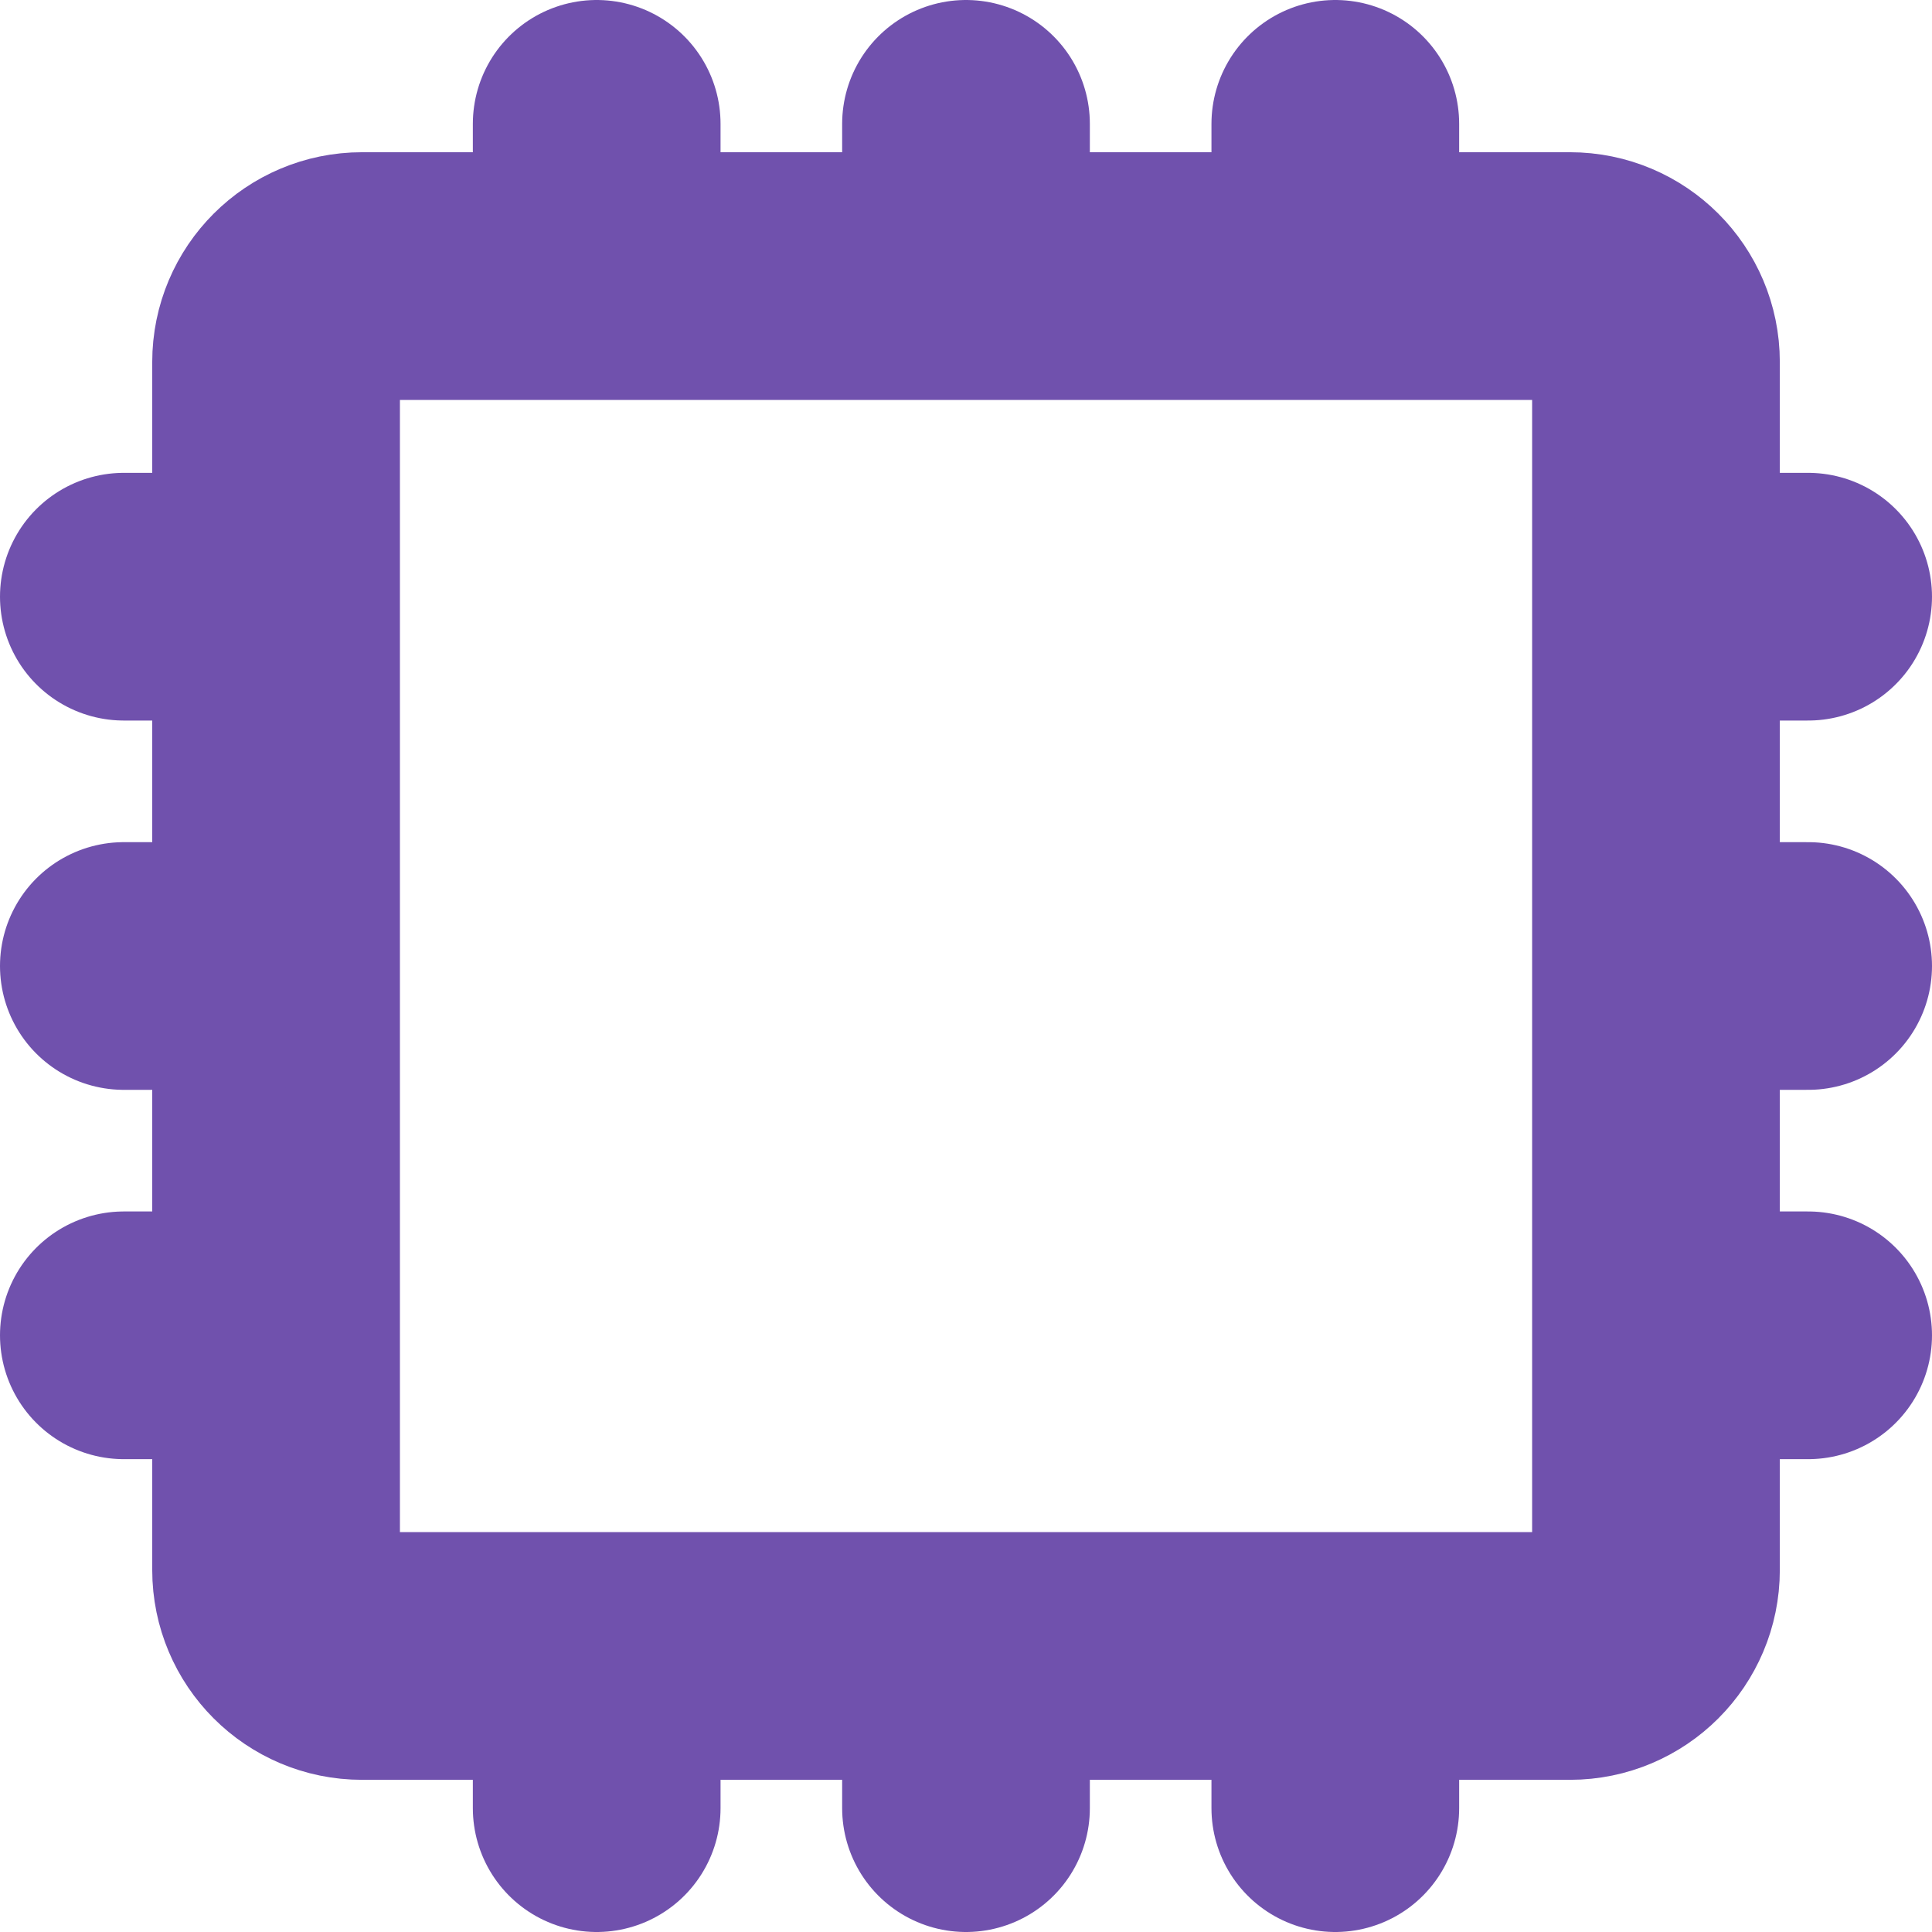
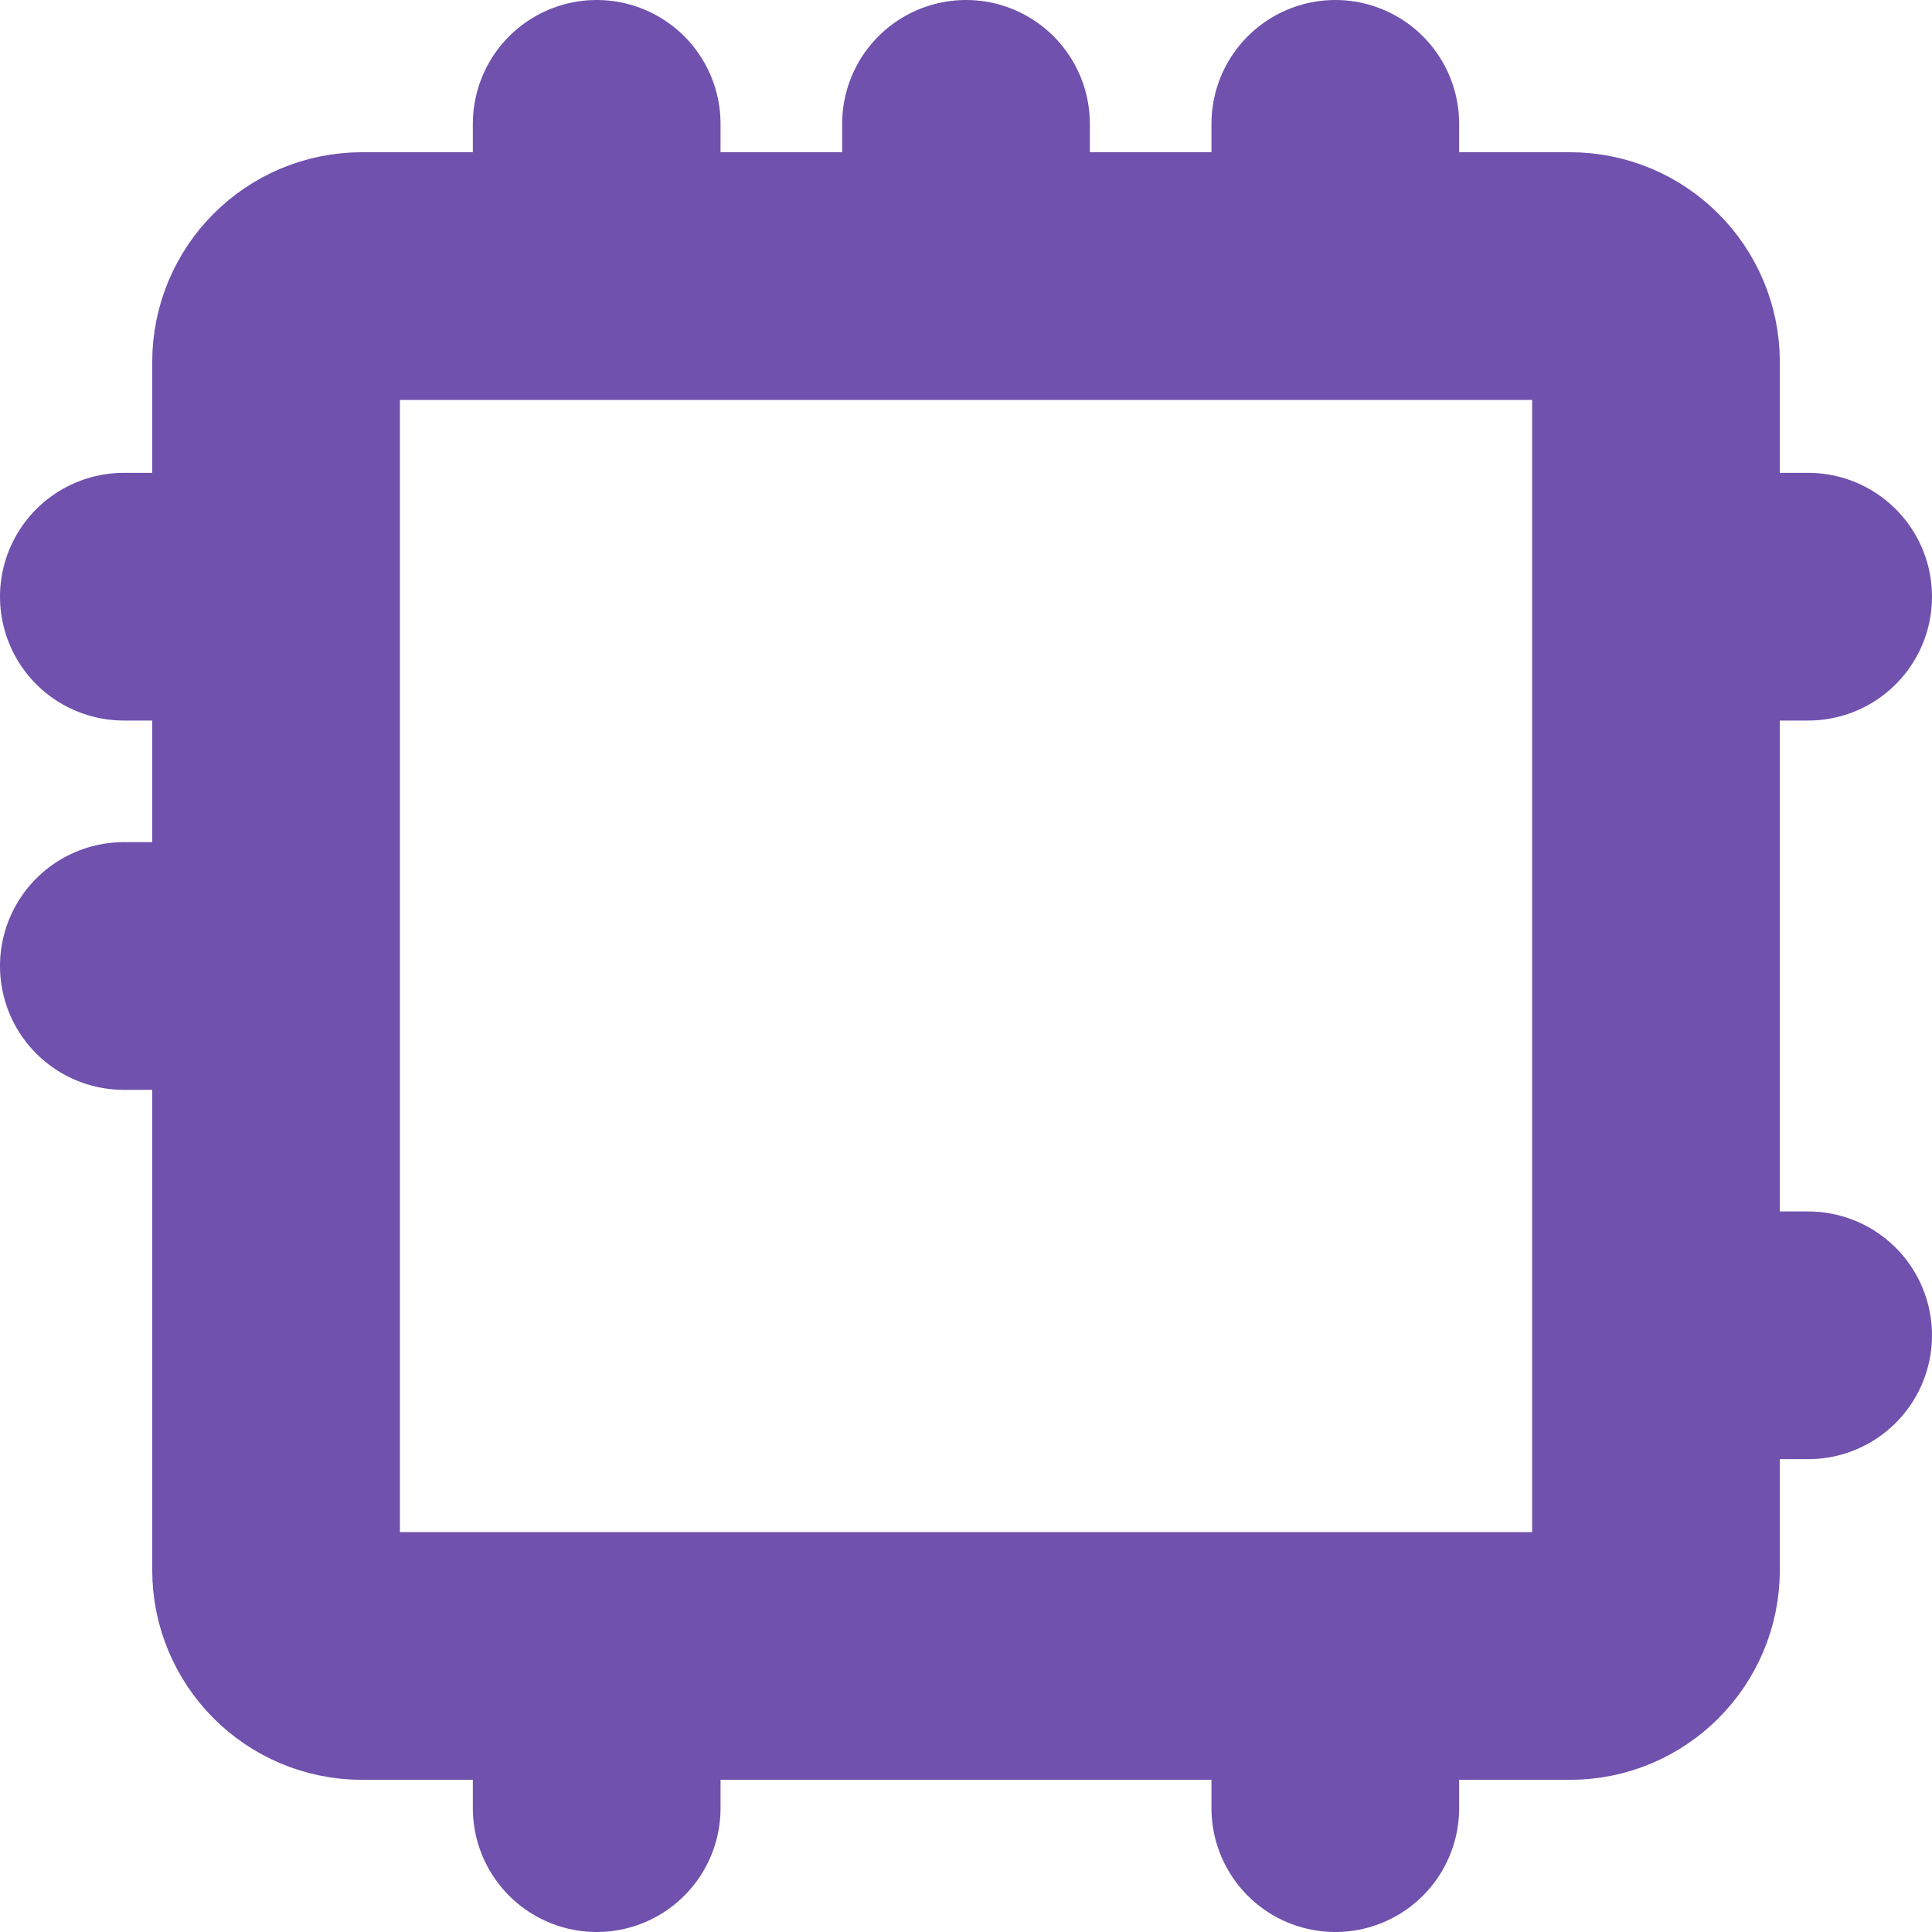
<svg xmlns="http://www.w3.org/2000/svg" width="390" height="390" viewBox="0 0 390 390" fill="none">
  <path d="M316.93 334.28H73.07C63.49 334.28 55.73 326.51 55.73 316.93V73.07C55.73 63.49 63.5 55.73 73.07 55.73H316.93C326.51 55.73 334.28 63.5 334.28 73.07V316.93C334.28 326.51 326.51 334.28 316.93 334.28Z" stroke="#7051AD" stroke-width="50" stroke-miterlimit="10" />
  <path d="M195 52.86V25" stroke="#7051AD" stroke-width="50" stroke-miterlimit="10" stroke-linecap="round" />
  <path d="M120.45 52.86V25" stroke="#7051AD" stroke-width="50" stroke-miterlimit="10" stroke-linecap="round" />
  <path d="M269.55 52.86V25" stroke="#7051AD" stroke-width="50" stroke-miterlimit="10" stroke-linecap="round" />
-   <path d="M195 365V337.14" stroke="#7051AD" stroke-width="50" stroke-miterlimit="10" stroke-linecap="round" />
  <path d="M120.45 365V337.14" stroke="#7051AD" stroke-width="50" stroke-miterlimit="10" stroke-linecap="round" />
  <path d="M269.55 365V337.14" stroke="#7051AD" stroke-width="50" stroke-miterlimit="10" stroke-linecap="round" />
-   <path d="M337.14 195H365" stroke="#7051AD" stroke-width="50" stroke-miterlimit="10" stroke-linecap="round" />
  <path d="M337.14 120.45H365" stroke="#7051AD" stroke-width="50" stroke-miterlimit="10" stroke-linecap="round" />
  <path d="M337.14 269.55H365" stroke="#7051AD" stroke-width="50" stroke-miterlimit="10" stroke-linecap="round" />
  <path d="M25 195H52.86" stroke="#7051AD" stroke-width="50" stroke-miterlimit="10" stroke-linecap="round" />
  <path d="M25 120.45H52.86" stroke="#7051AD" stroke-width="50" stroke-miterlimit="10" stroke-linecap="round" />
-   <path d="M25 269.55H52.86" stroke="#7051AD" stroke-width="50" stroke-miterlimit="10" stroke-linecap="round" />
</svg>